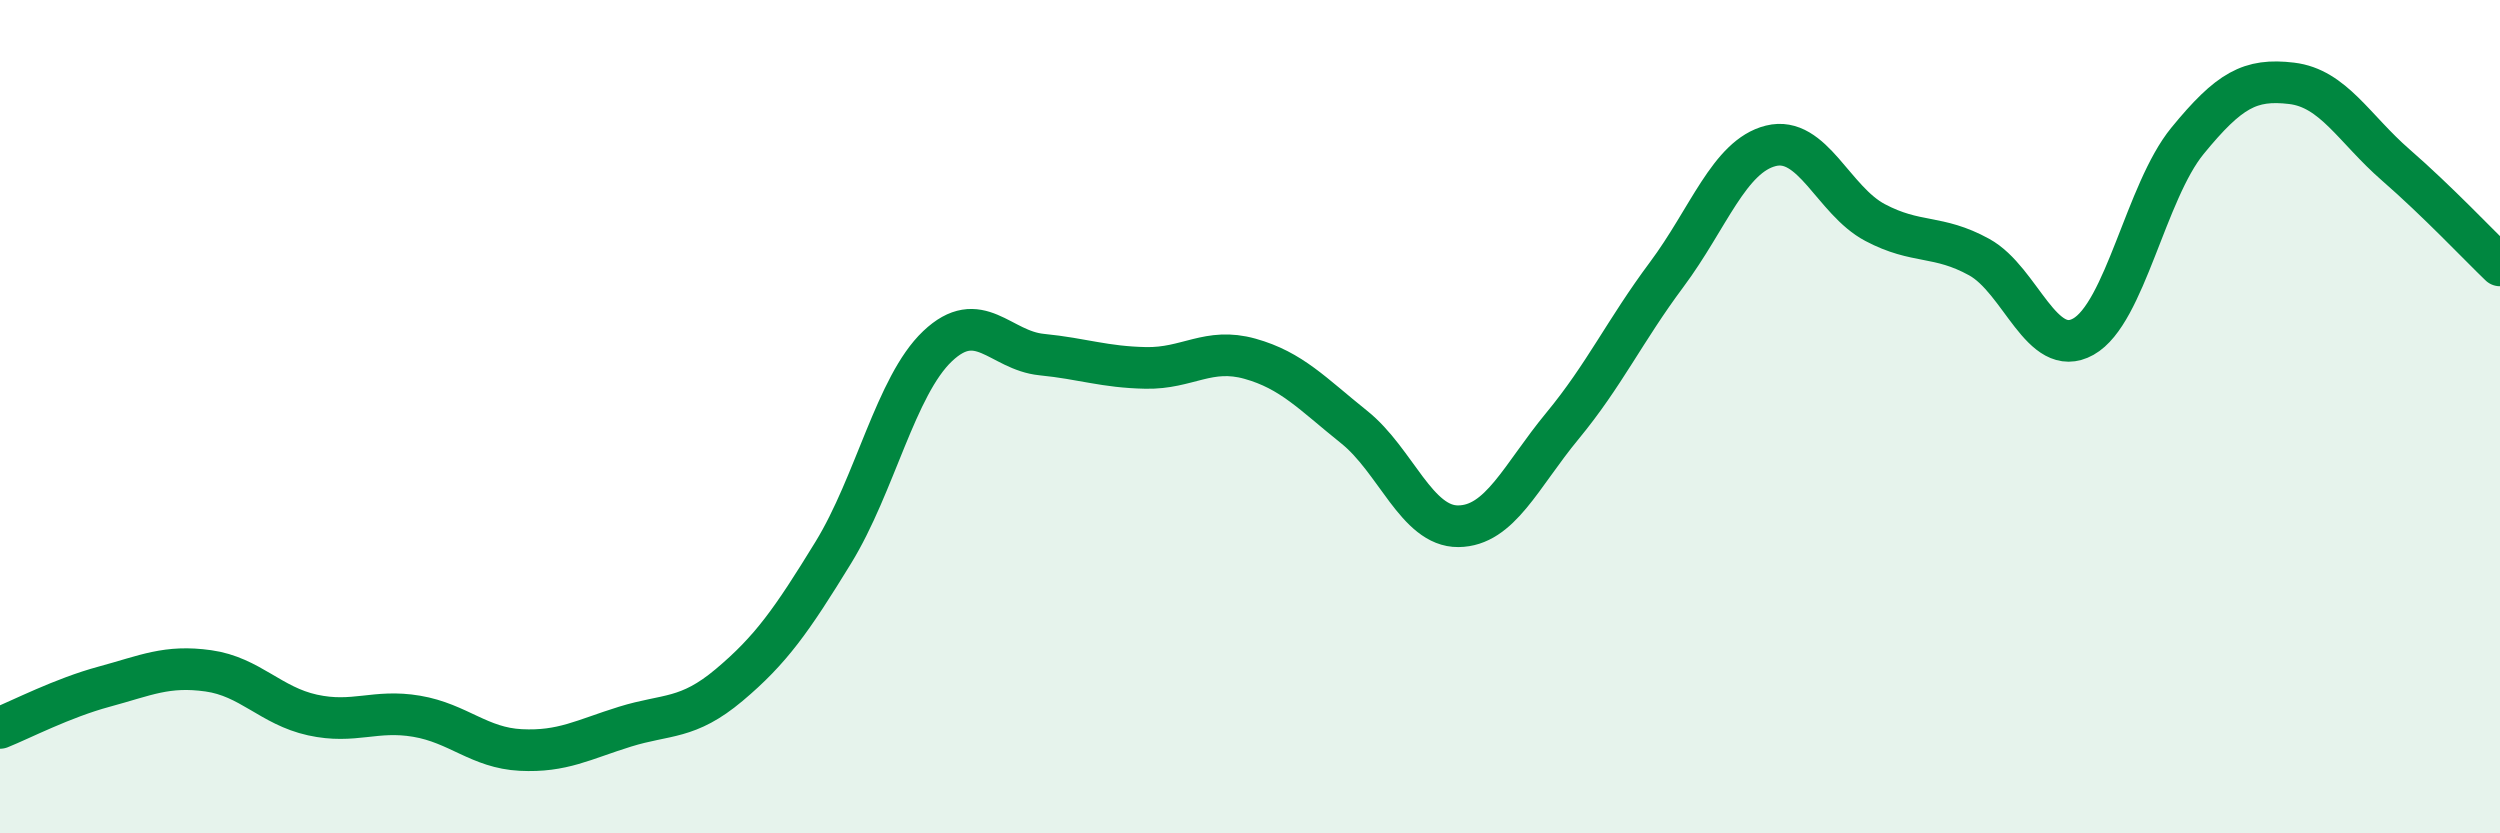
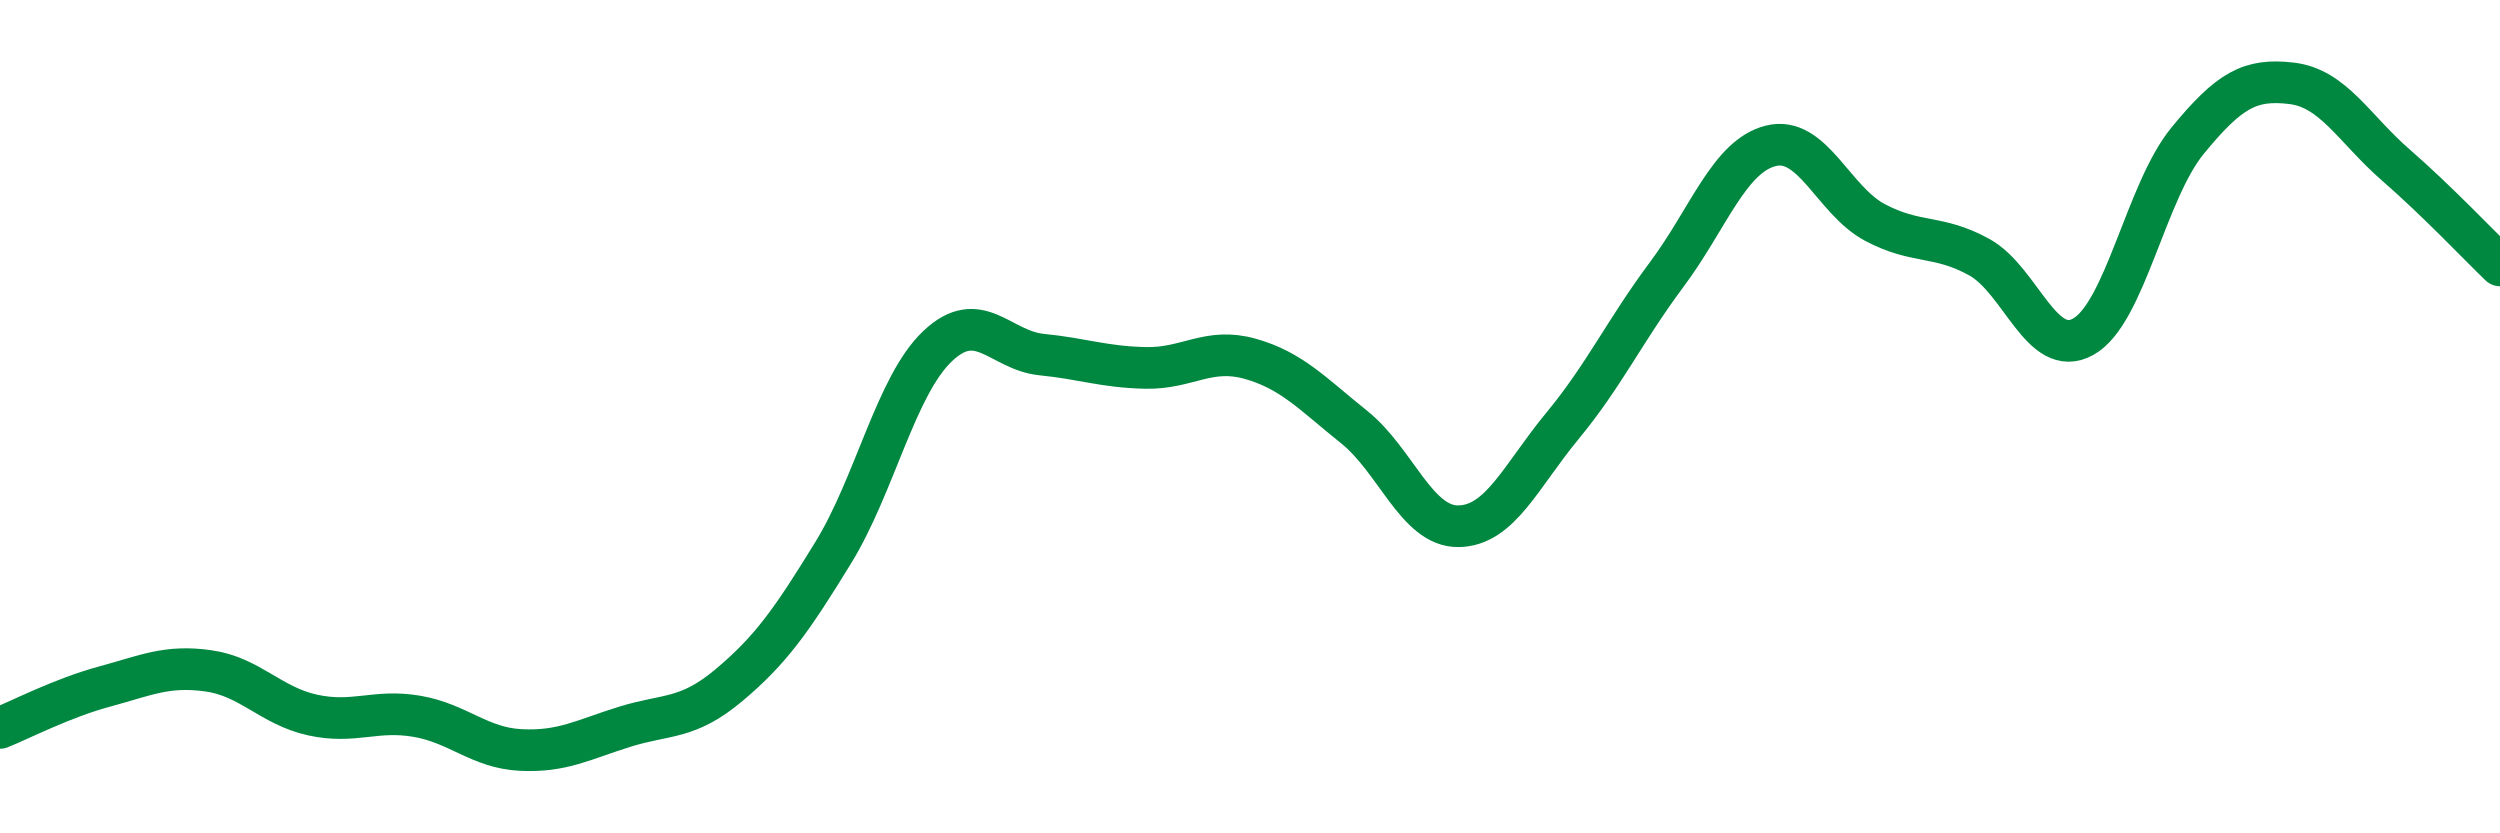
<svg xmlns="http://www.w3.org/2000/svg" width="60" height="20" viewBox="0 0 60 20">
-   <path d="M 0,17.47 C 0.5,17.27 1.5,16.75 2.5,16.48 C 3.5,16.21 4,15.96 5,16.1 C 6,16.24 6.5,16.94 7.5,17.16 C 8.5,17.38 9,17.02 10,17.19 C 11,17.36 11.5,17.95 12.5,18 C 13.5,18.05 14,17.75 15,17.44 C 16,17.13 16.5,17.28 17.5,16.44 C 18.5,15.6 19,14.89 20,13.26 C 21,11.63 21.5,9.26 22.5,8.31 C 23.5,7.36 24,8.41 25,8.51 C 26,8.61 26.5,8.81 27.5,8.83 C 28.5,8.85 29,8.33 30,8.61 C 31,8.89 31.5,9.45 32.5,10.25 C 33.5,11.05 34,12.64 35,12.63 C 36,12.62 36.5,11.43 37.5,10.22 C 38.5,9.01 39,7.93 40,6.59 C 41,5.25 41.5,3.75 42.5,3.5 C 43.5,3.25 44,4.81 45,5.34 C 46,5.87 46.5,5.62 47.5,6.17 C 48.5,6.72 49,8.64 50,8.08 C 51,7.52 51.5,4.6 52.5,3.38 C 53.5,2.16 54,1.88 55,2 C 56,2.12 56.5,3.09 57.5,3.96 C 58.5,4.83 59.5,5.89 60,6.37L60 20L0 20Z" fill="#008740" opacity="0.1" stroke-linecap="round" stroke-linejoin="round" />
  <path d="M 0,17.47 C 0.5,17.27 1.5,16.75 2.5,16.48 C 3.5,16.21 4,15.96 5,16.1 C 6,16.24 6.5,16.94 7.5,17.16 C 8.5,17.38 9,17.02 10,17.19 C 11,17.36 11.5,17.95 12.5,18 C 13.5,18.05 14,17.75 15,17.44 C 16,17.13 16.5,17.28 17.5,16.44 C 18.5,15.6 19,14.89 20,13.26 C 21,11.63 21.5,9.26 22.5,8.31 C 23.5,7.36 24,8.41 25,8.51 C 26,8.61 26.5,8.81 27.5,8.83 C 28.5,8.85 29,8.33 30,8.61 C 31,8.89 31.5,9.45 32.5,10.25 C 33.5,11.05 34,12.64 35,12.63 C 36,12.62 36.5,11.43 37.5,10.22 C 38.5,9.01 39,7.93 40,6.59 C 41,5.25 41.5,3.75 42.5,3.5 C 43.5,3.25 44,4.81 45,5.34 C 46,5.87 46.5,5.62 47.5,6.17 C 48.5,6.72 49,8.64 50,8.08 C 51,7.52 51.5,4.6 52.5,3.38 C 53.5,2.16 54,1.88 55,2 C 56,2.12 56.5,3.09 57.5,3.96 C 58.5,4.83 59.5,5.89 60,6.37" stroke="#008740" stroke-width="1" fill="none" stroke-linecap="round" stroke-linejoin="round" />
</svg>